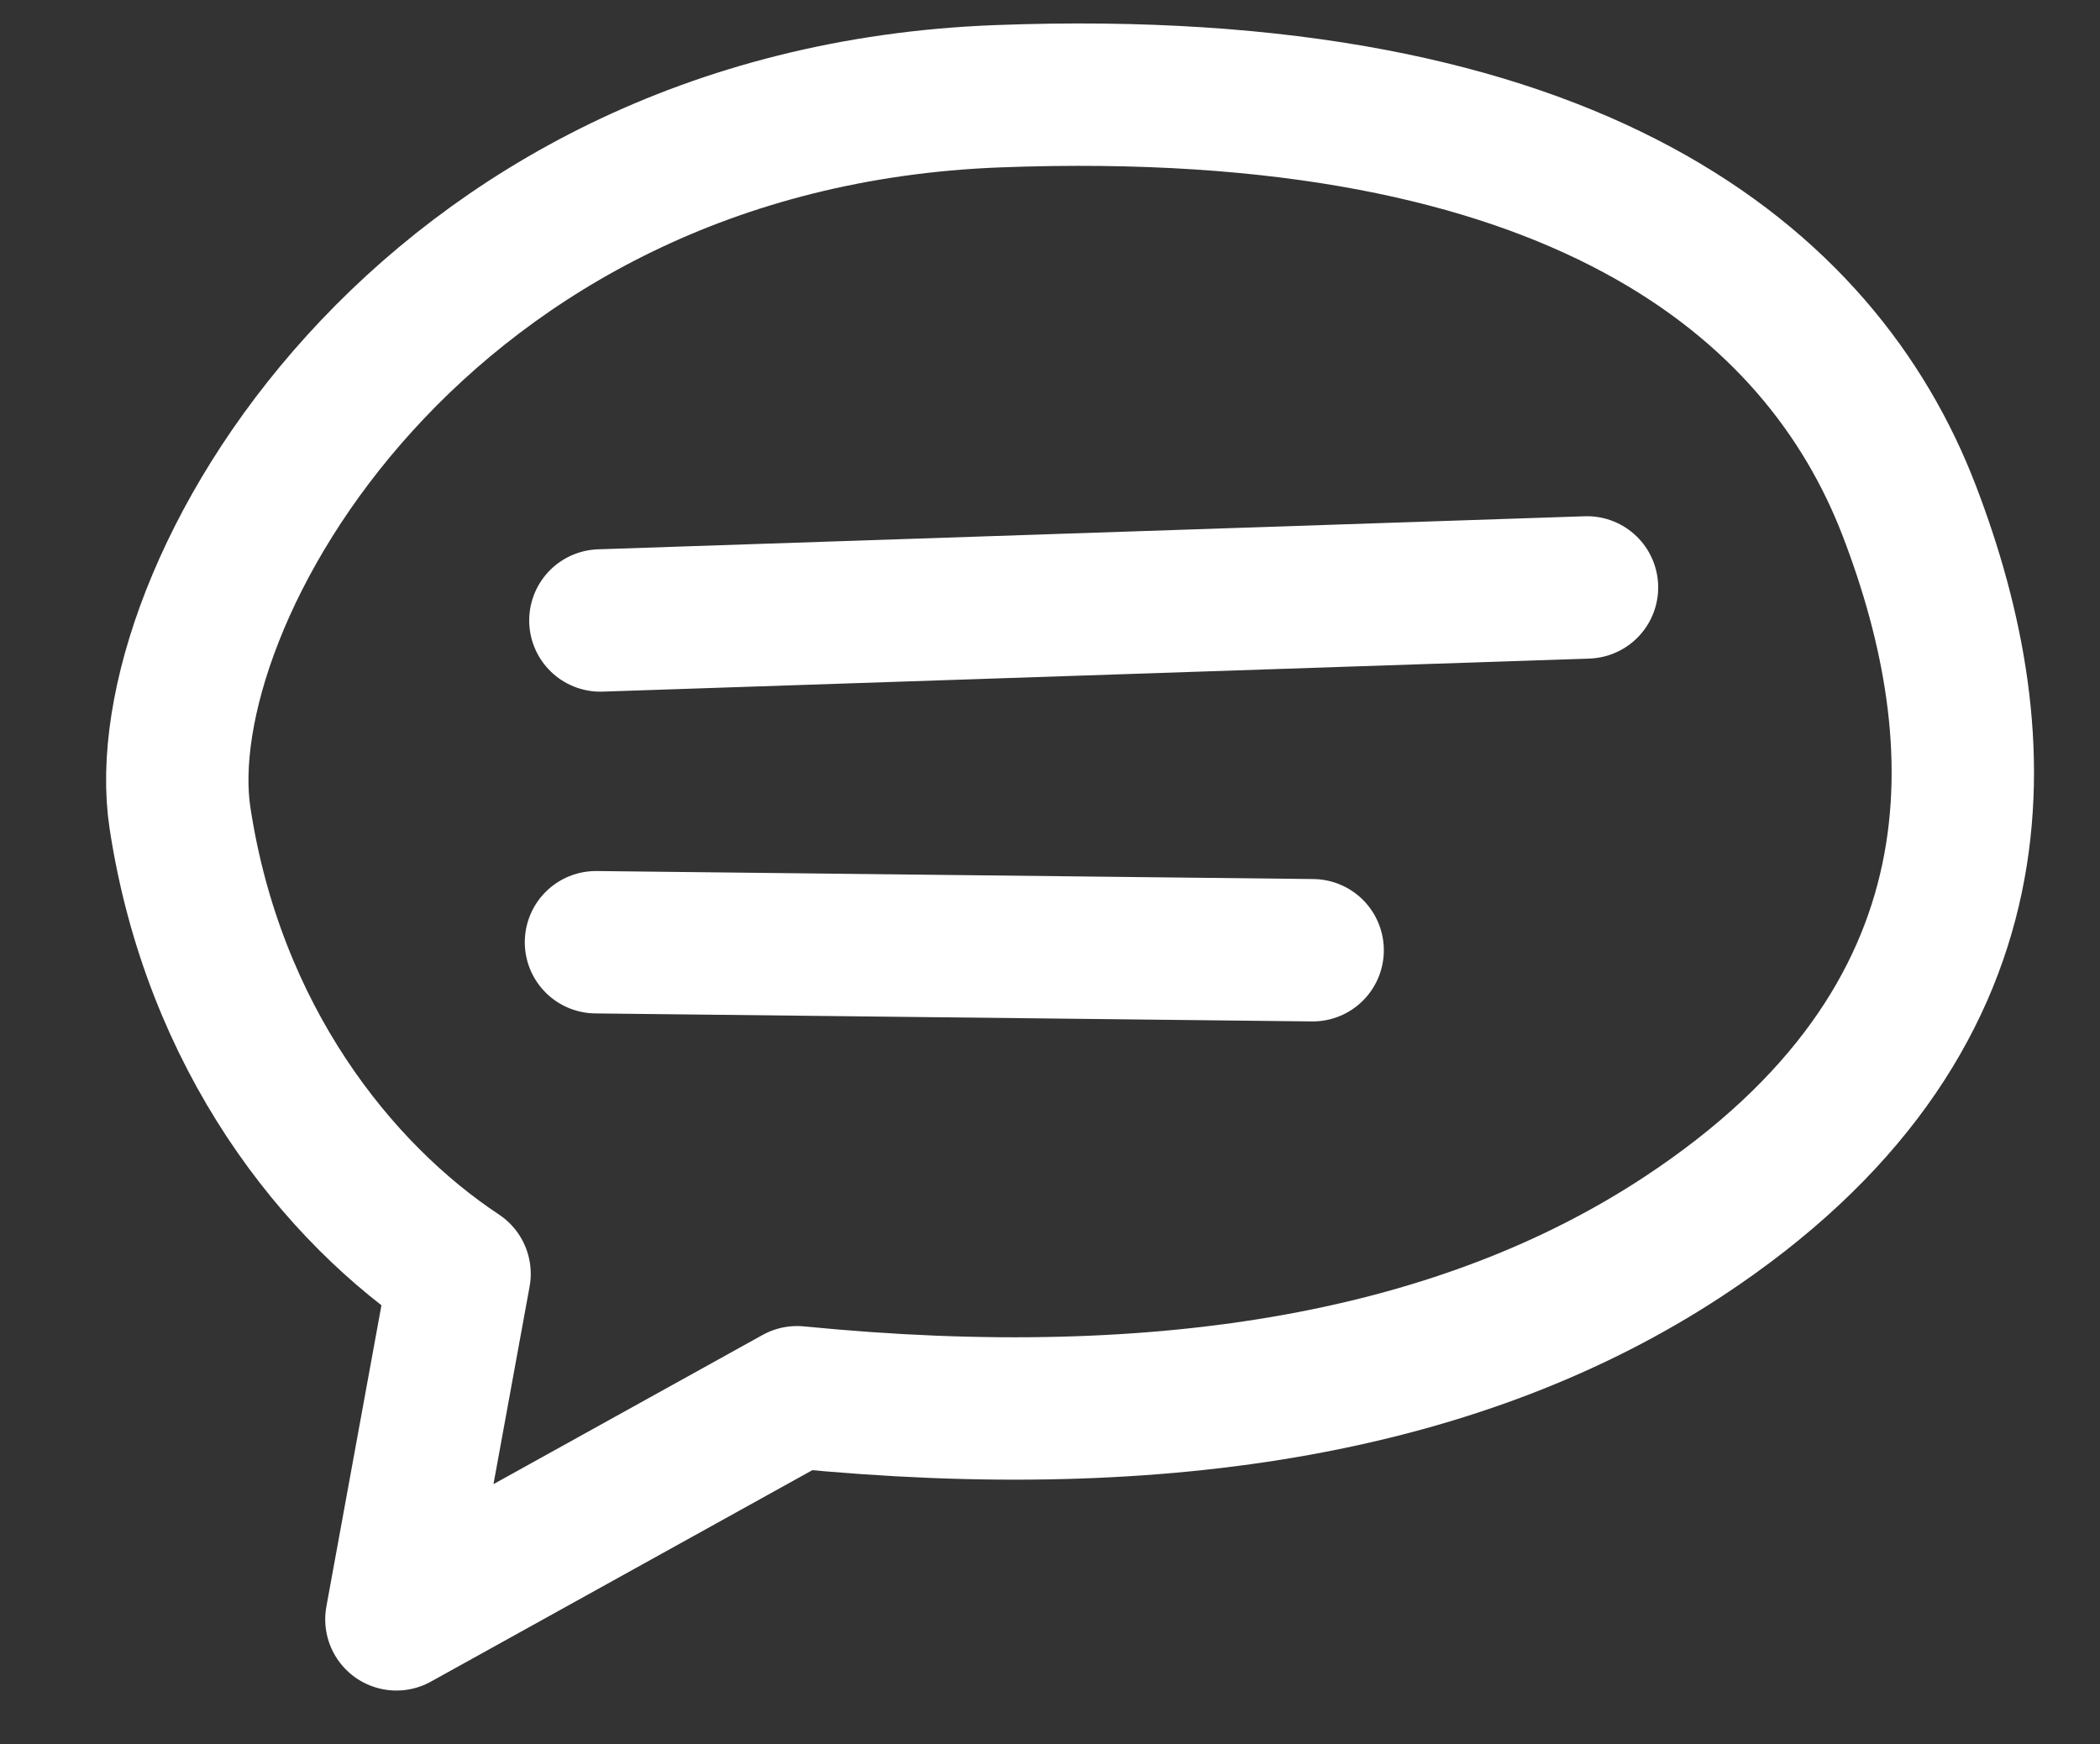
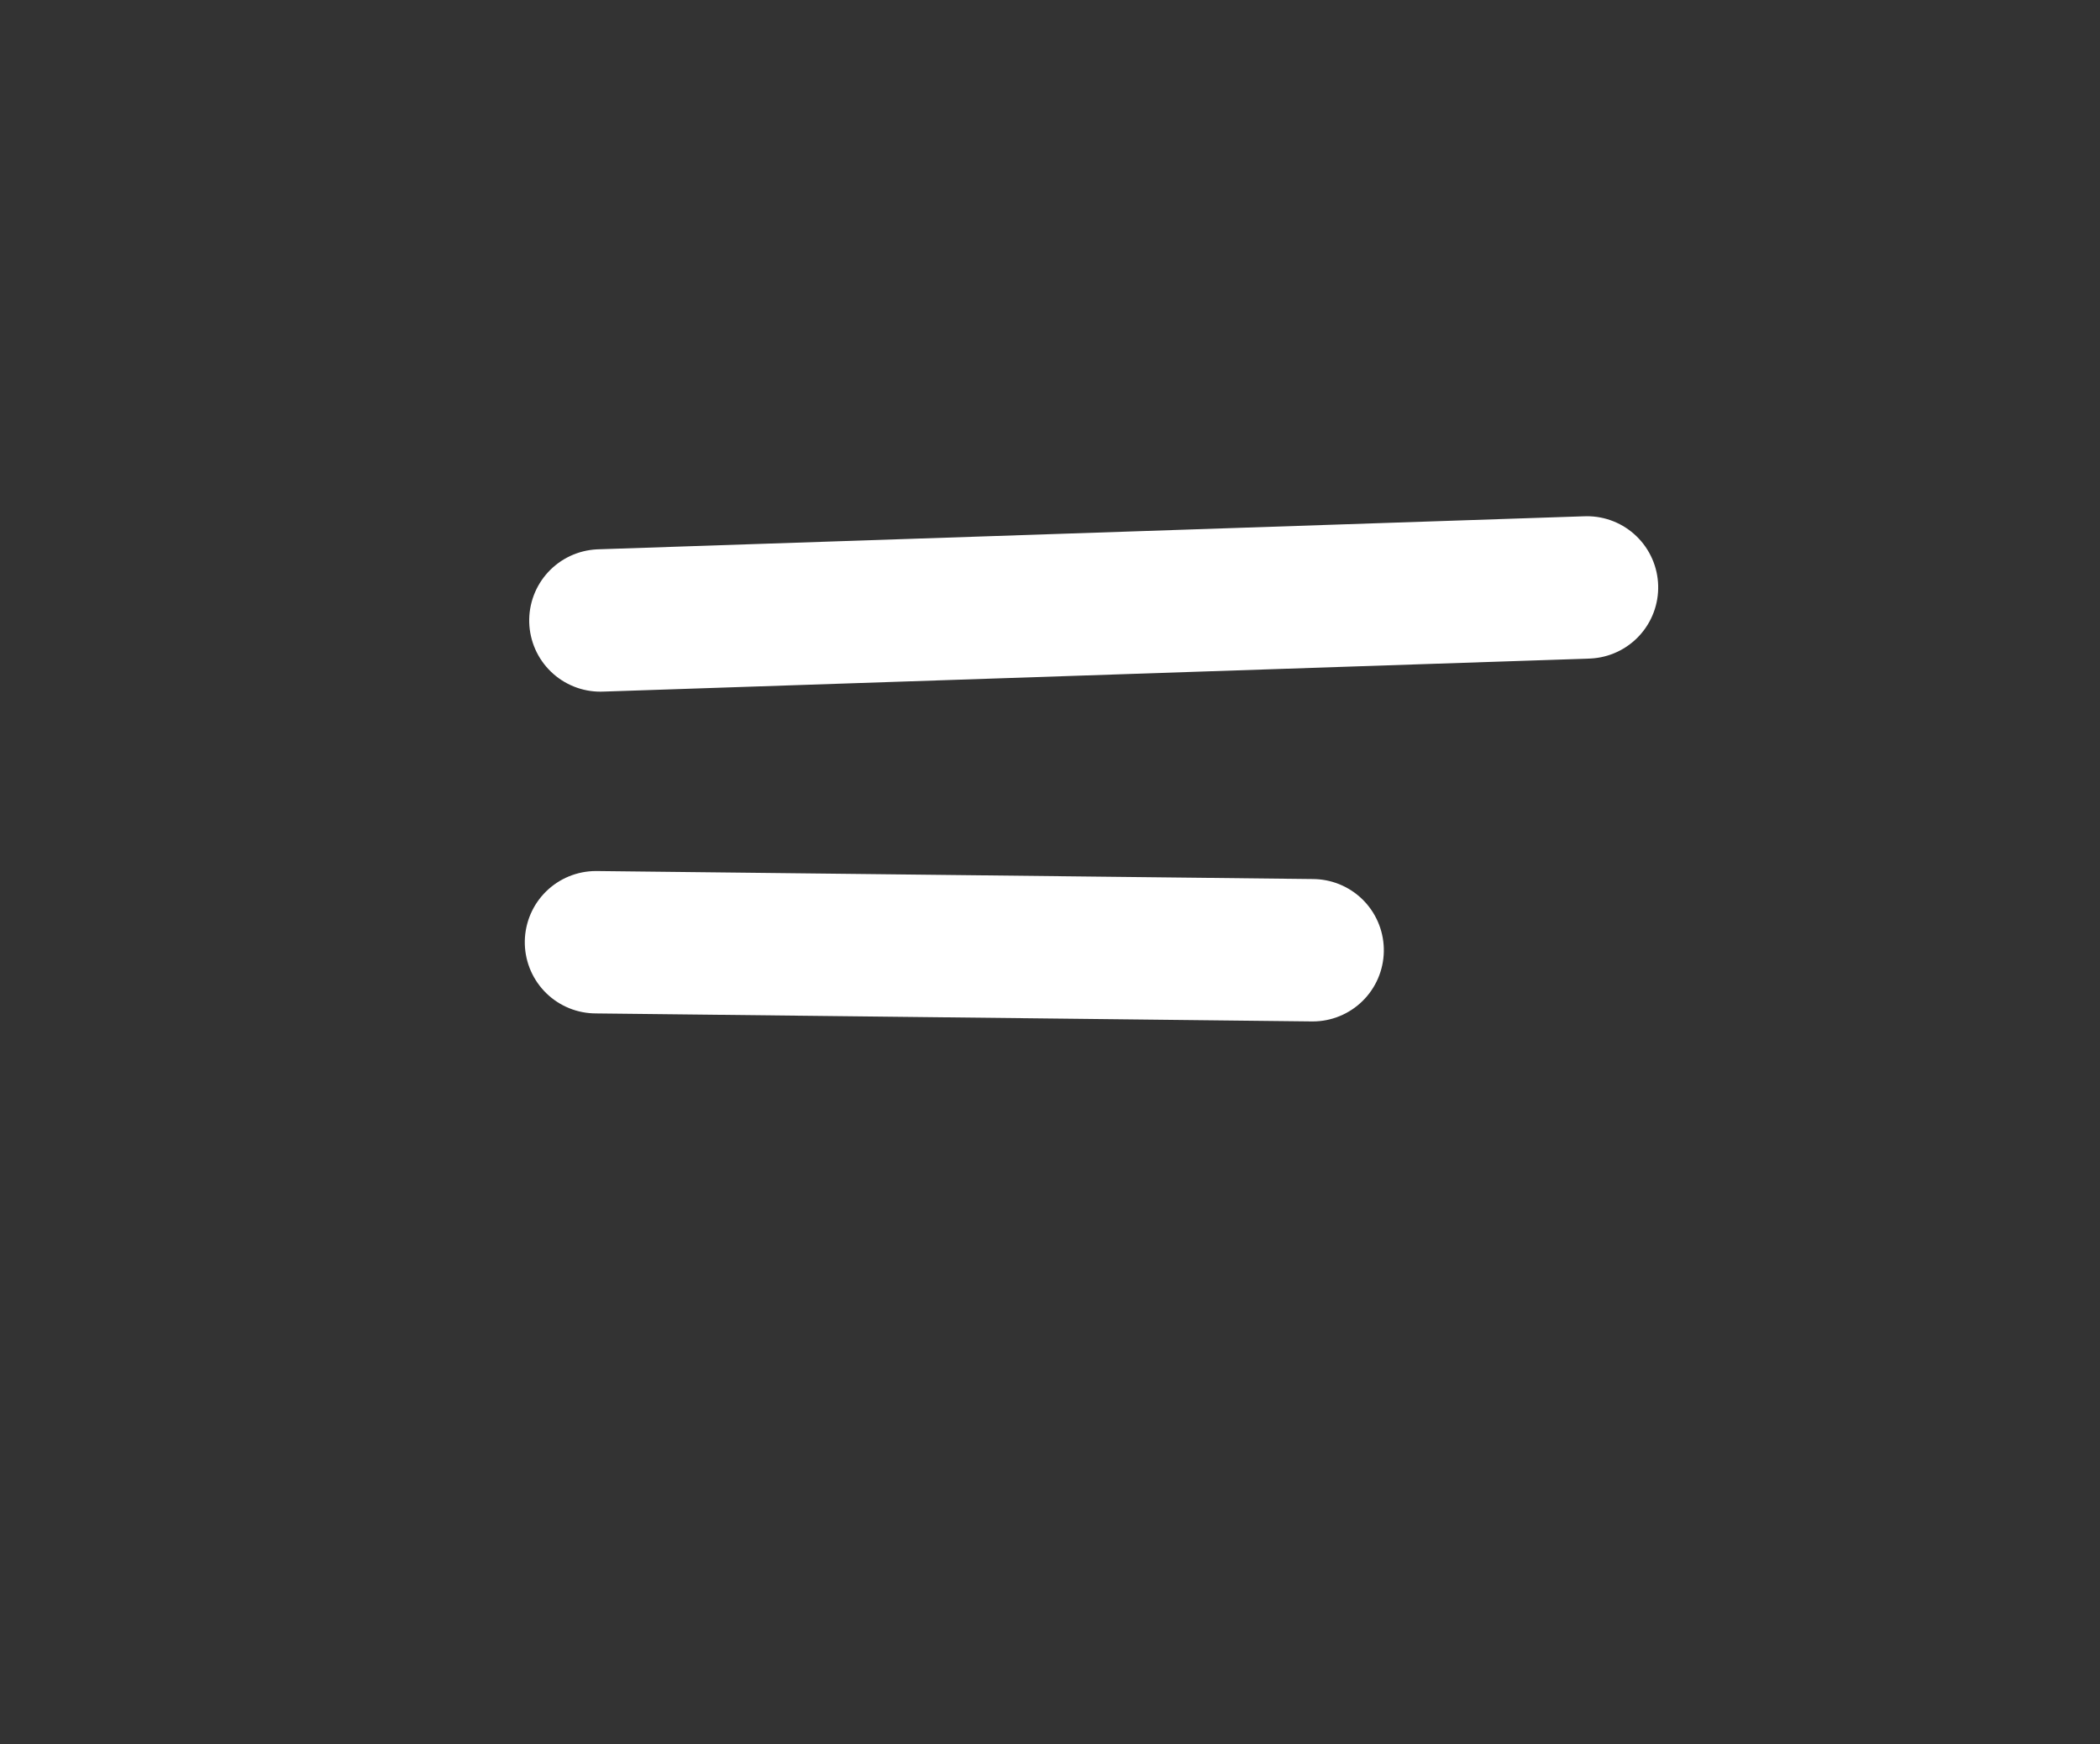
<svg xmlns="http://www.w3.org/2000/svg" width="59px" height="49px" viewBox="0 0 59 49" version="1.1">
  <rect x="0" y="0" width="59" height="49" fill="#333333" stroke="none" />
  <title>speech_-bubble</title>
  <desc>Created with Sketch.</desc>
  <g id="speech_-bubble" stroke="none" stroke-width="1" fill="none" fill-rule="evenodd" stroke-linecap="round">
-     <path d="M16.483,35.649 C25.867,40.358 34.151,41.927 41.337,40.358 C52.115,38.003 54.58,30.469 54.58,23.595 C54.58,16.72 50.205,8.786 34.843,3.548 C19.48,-1.69 7.458,8.156 6.128,14.25 C4.797,20.343 6.479,25.657 8.873,29.014 L3.738,37.44 L16.483,35.649 Z" id="Path-278" stroke="#FFFFFF" stroke-width="4" stroke-linejoin="round" transform="translate(29.159, 21.505) rotate(-21) translate(-29.159, -21.505) " />
    <path d="M17.453,22.869 L36.17,30.295" id="Path-279" stroke="#FFFFFF" stroke-width="4" transform="translate(26.812, 26.582) rotate(-21) translate(-26.812, -26.582) " />
    <path d="M17.622,12.433 L43.833,21.5" id="Path-280" stroke="#FFFFFF" stroke-width="4" transform="translate(30.727, 16.966) rotate(-21) translate(-30.727, -16.966) " />
  </g>
</svg>